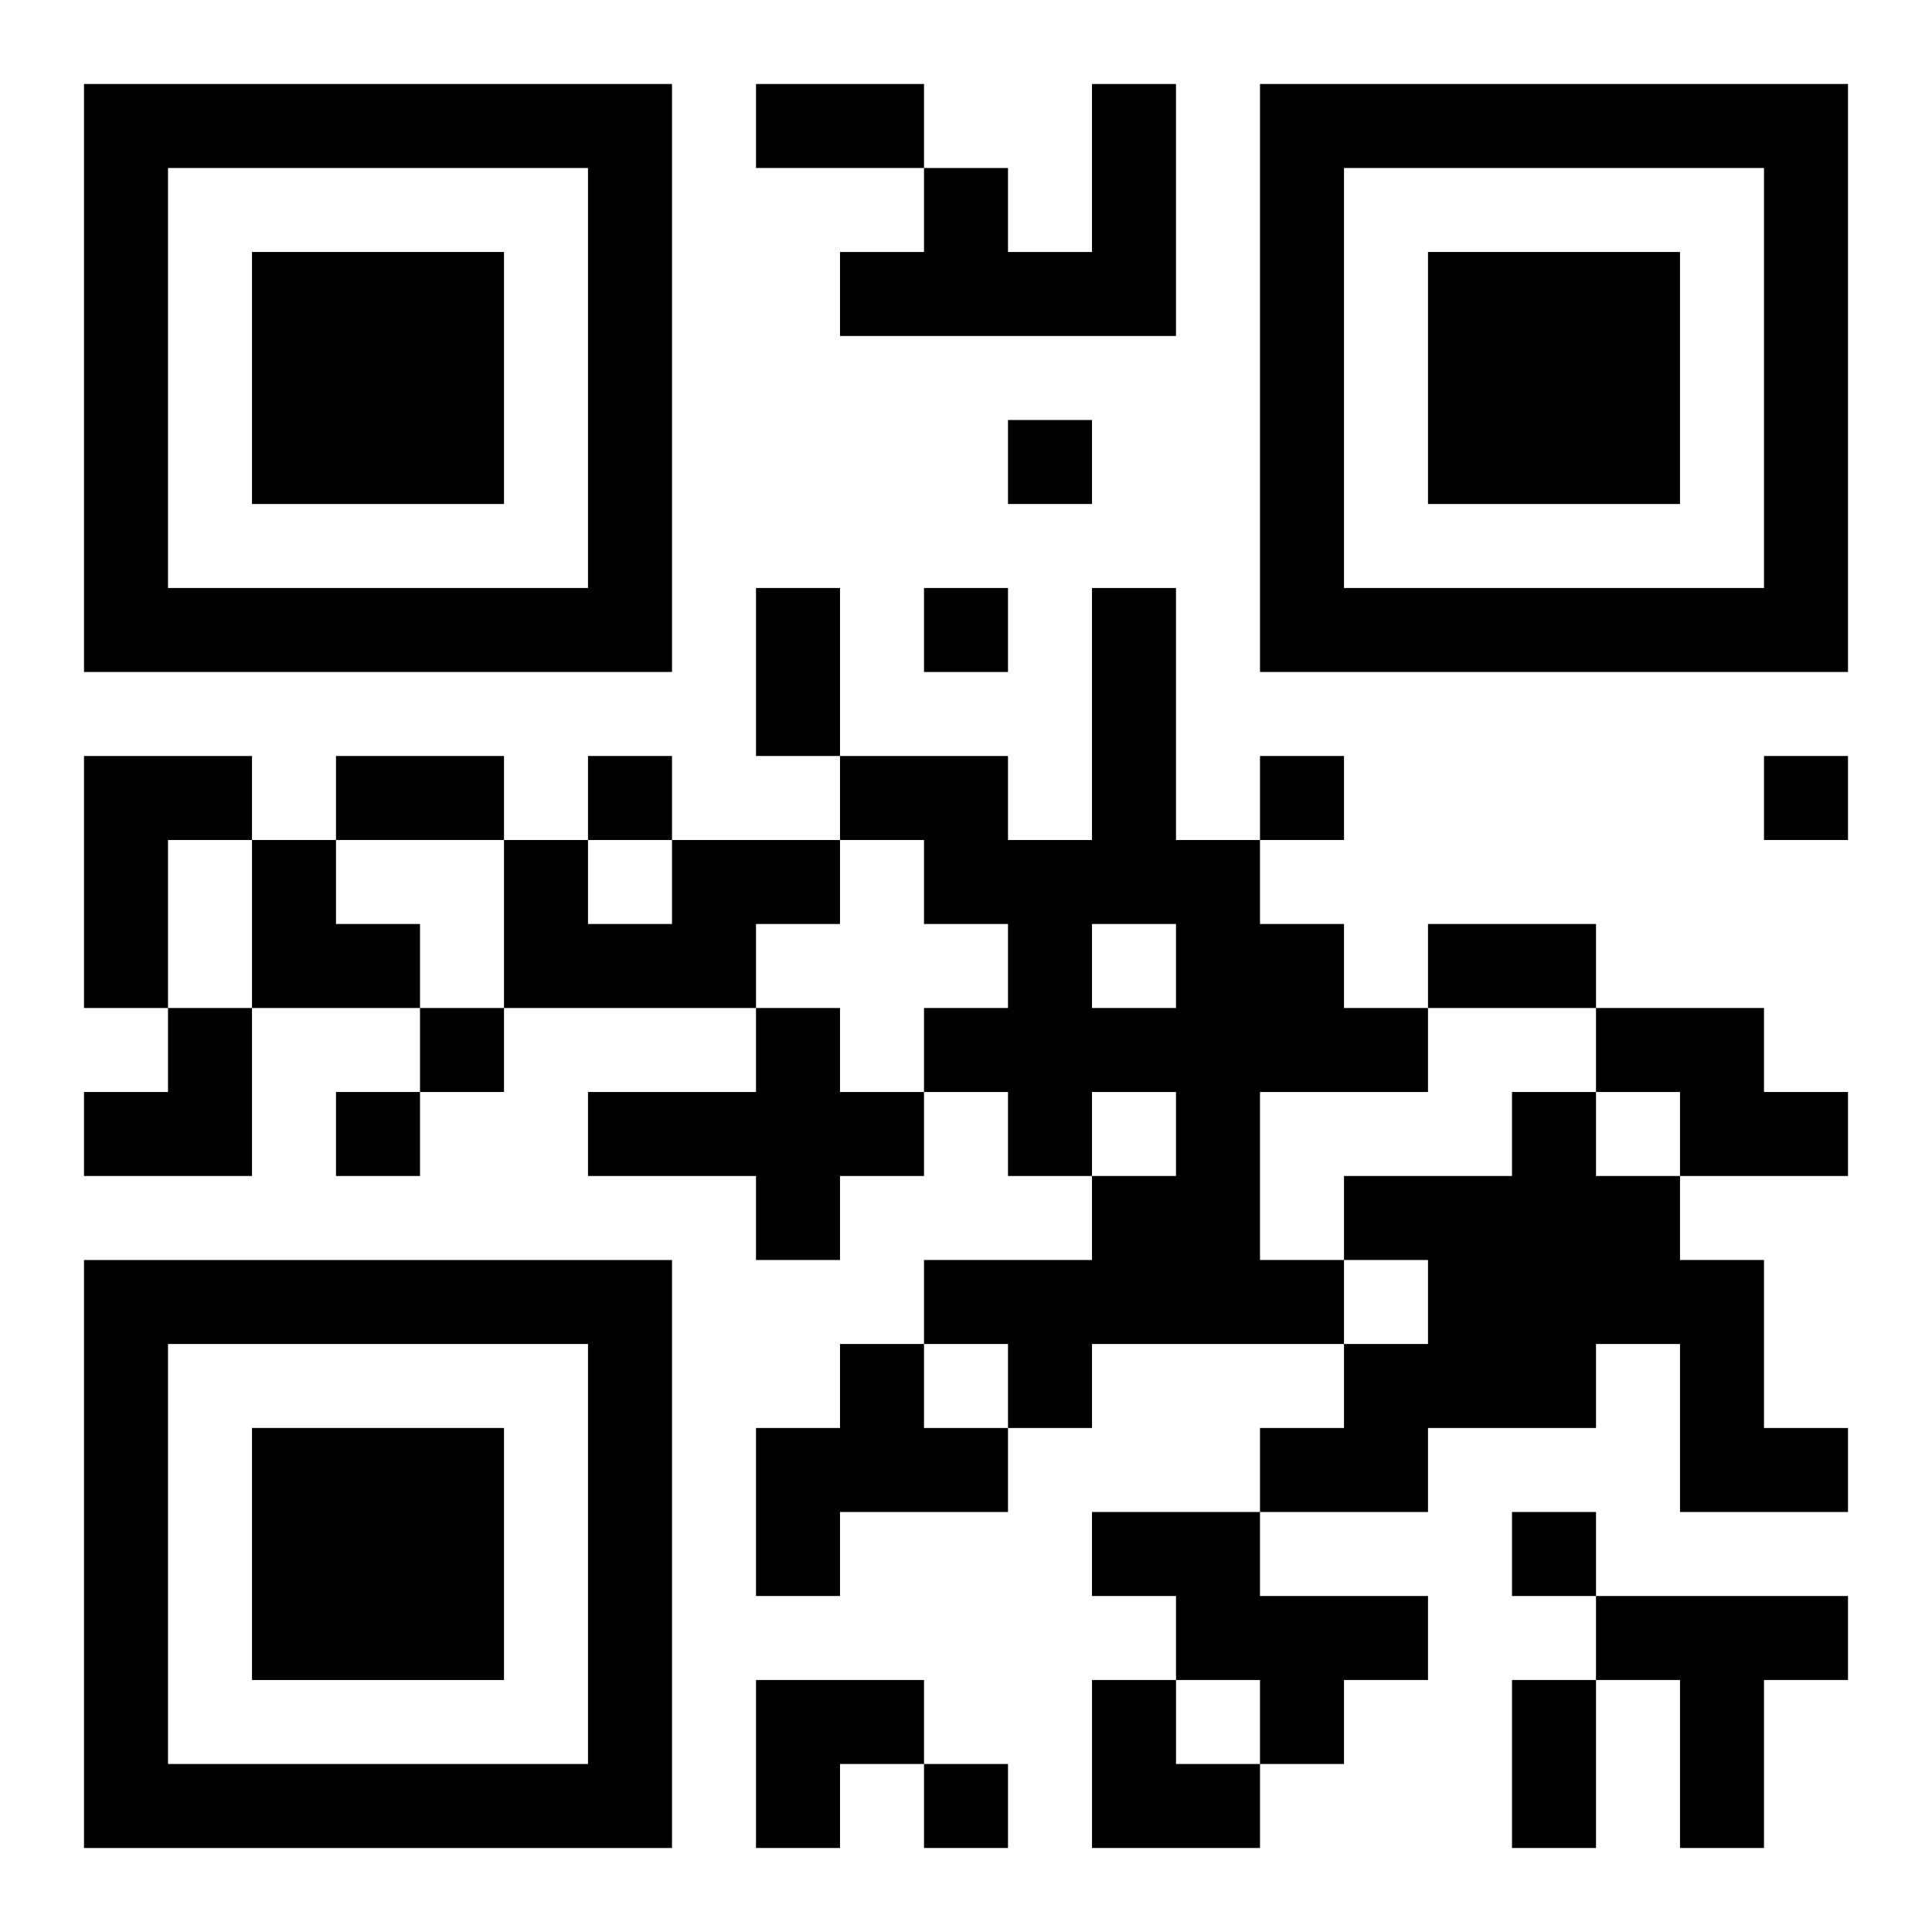
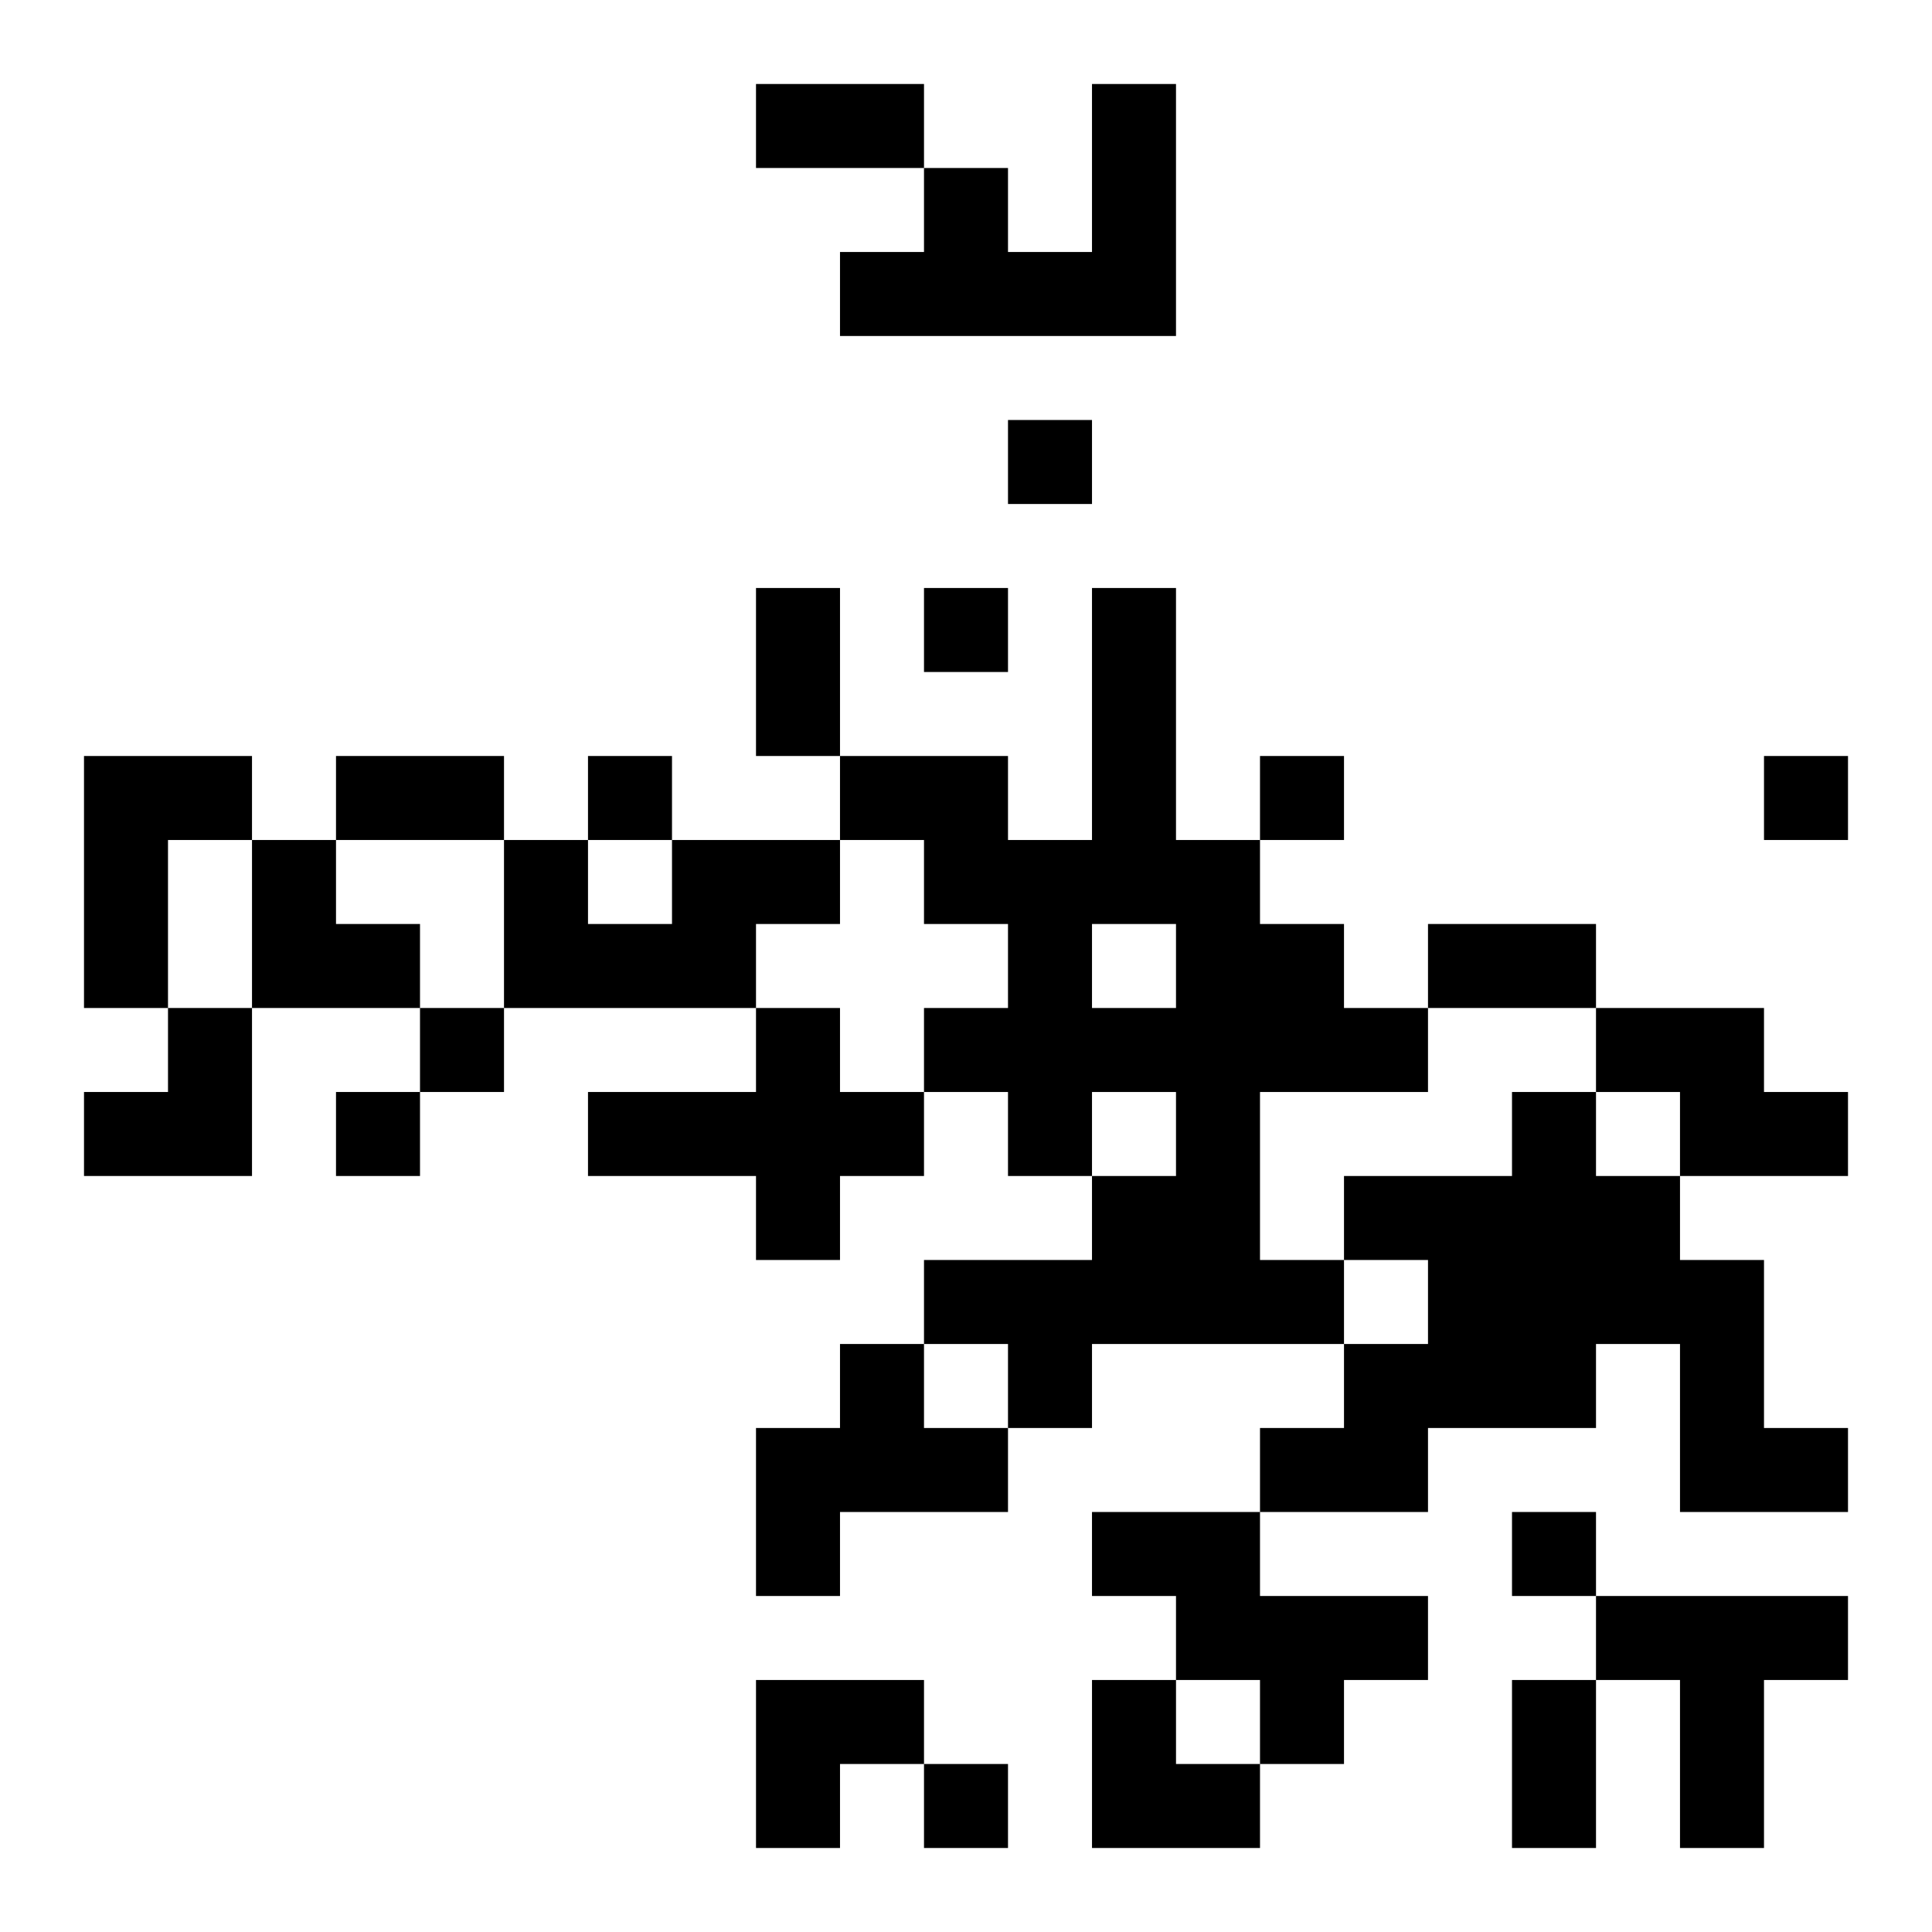
<svg xmlns="http://www.w3.org/2000/svg" xmlns:xlink="http://www.w3.org/1999/xlink" width="250" height="250" baseProfile="full" version="1.1" viewBox="-1 -1 23 23">
  <symbol id="a">
-     <path d="m0 7v7h7v-7h-7zm1 1h5v5h-5v-5zm1 1v3h3v-3h-3z" />
-   </symbol>
+     </symbol>
  <use y="-7" xlink:href="#a" />
  <use y="7" xlink:href="#a" />
  <use x="14" y="-7" xlink:href="#a" />
  <path d="m12 0h1v3h-4v-1h1v-1h1v1h1v-2m0 6h1v3h1v1h1v1h1v1h-2v2h1v1h-3v1h-1v-1h-1v-1h2v-1h1v-1h-1v1h-1v-1h-1v-1h1v-1h-1v-1h-1v-1h2v1h1v-3m0 4v1h1v-1h-1m-12-2h2v1h-1v2h-1v-3m7 1h2v1h-1v1h-3v-2h1v1h1v-1m1 2h1v1h1v1h-1v1h-1v-1h-2v-1h2v-1m10 0h2v1h1v1h-2v-1h-1v-1m-1 1h1v1h1v1h1v2h1v1h-2v-2h-1v1h-2v1h-2v-1h1v-1h1v-1h-1v-1h2v-1m-8 3h1v1h1v1h-2v1h-1v-2h1v-1m3 2h2v1h2v1h-1v1h-1v-1h-1v-1h-1v-1m6 1h3v1h-1v2h-1v-2h-1v-1m-7-14v1h1v-1h-1m-1 2v1h1v-1h-1m-4 2v1h1v-1h-1m8 0v1h1v-1h-1m6 0v1h1v-1h-1m-16 3v1h1v-1h-1m-1 1v1h1v-1h-1m14 5v1h1v-1h-1m-7 3v1h1v-1h-1m-2-20h2v1h-2v-1m0 6h1v2h-1v-2m-5 2h2v1h-2v-1m13 2h2v1h-2v-1m1 9h1v2h-1v-2m-15-10h1v1h1v1h-2zm-2 2m1 0h1v2h-2v-1h1zm7 8h2v1h-1v1h-1zm4 0h1v1h1v1h-2z" />
</svg>